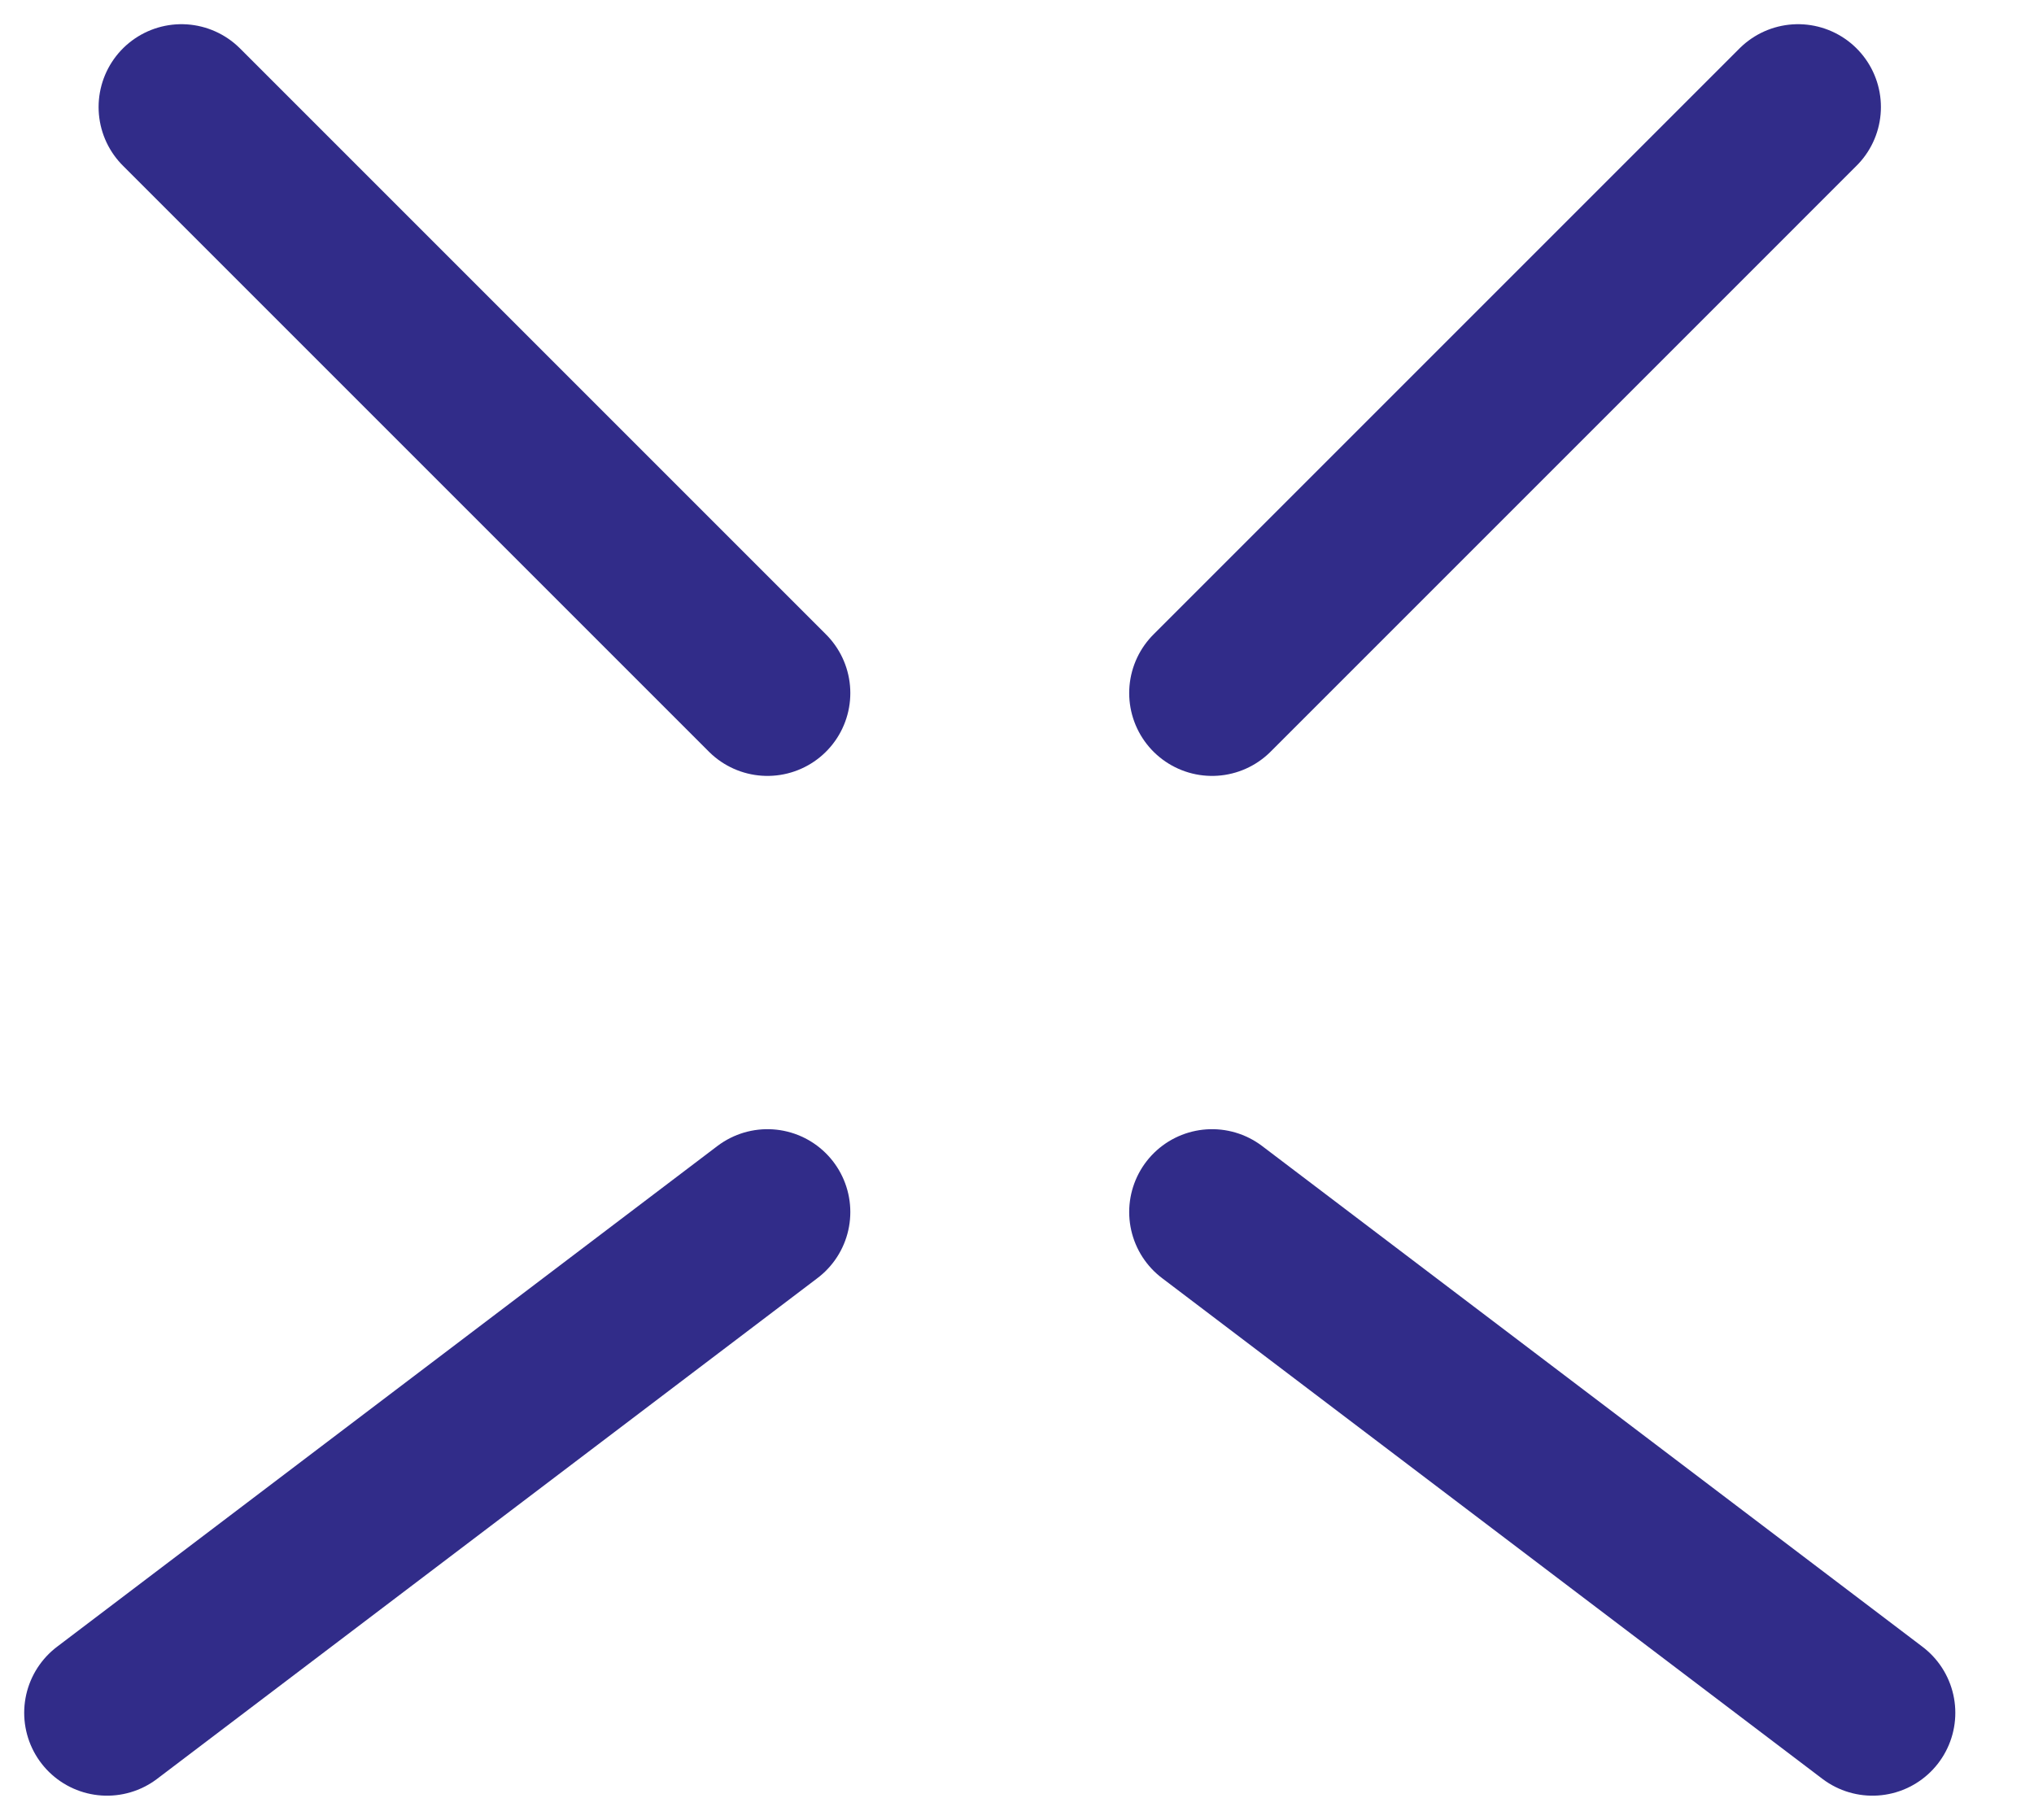
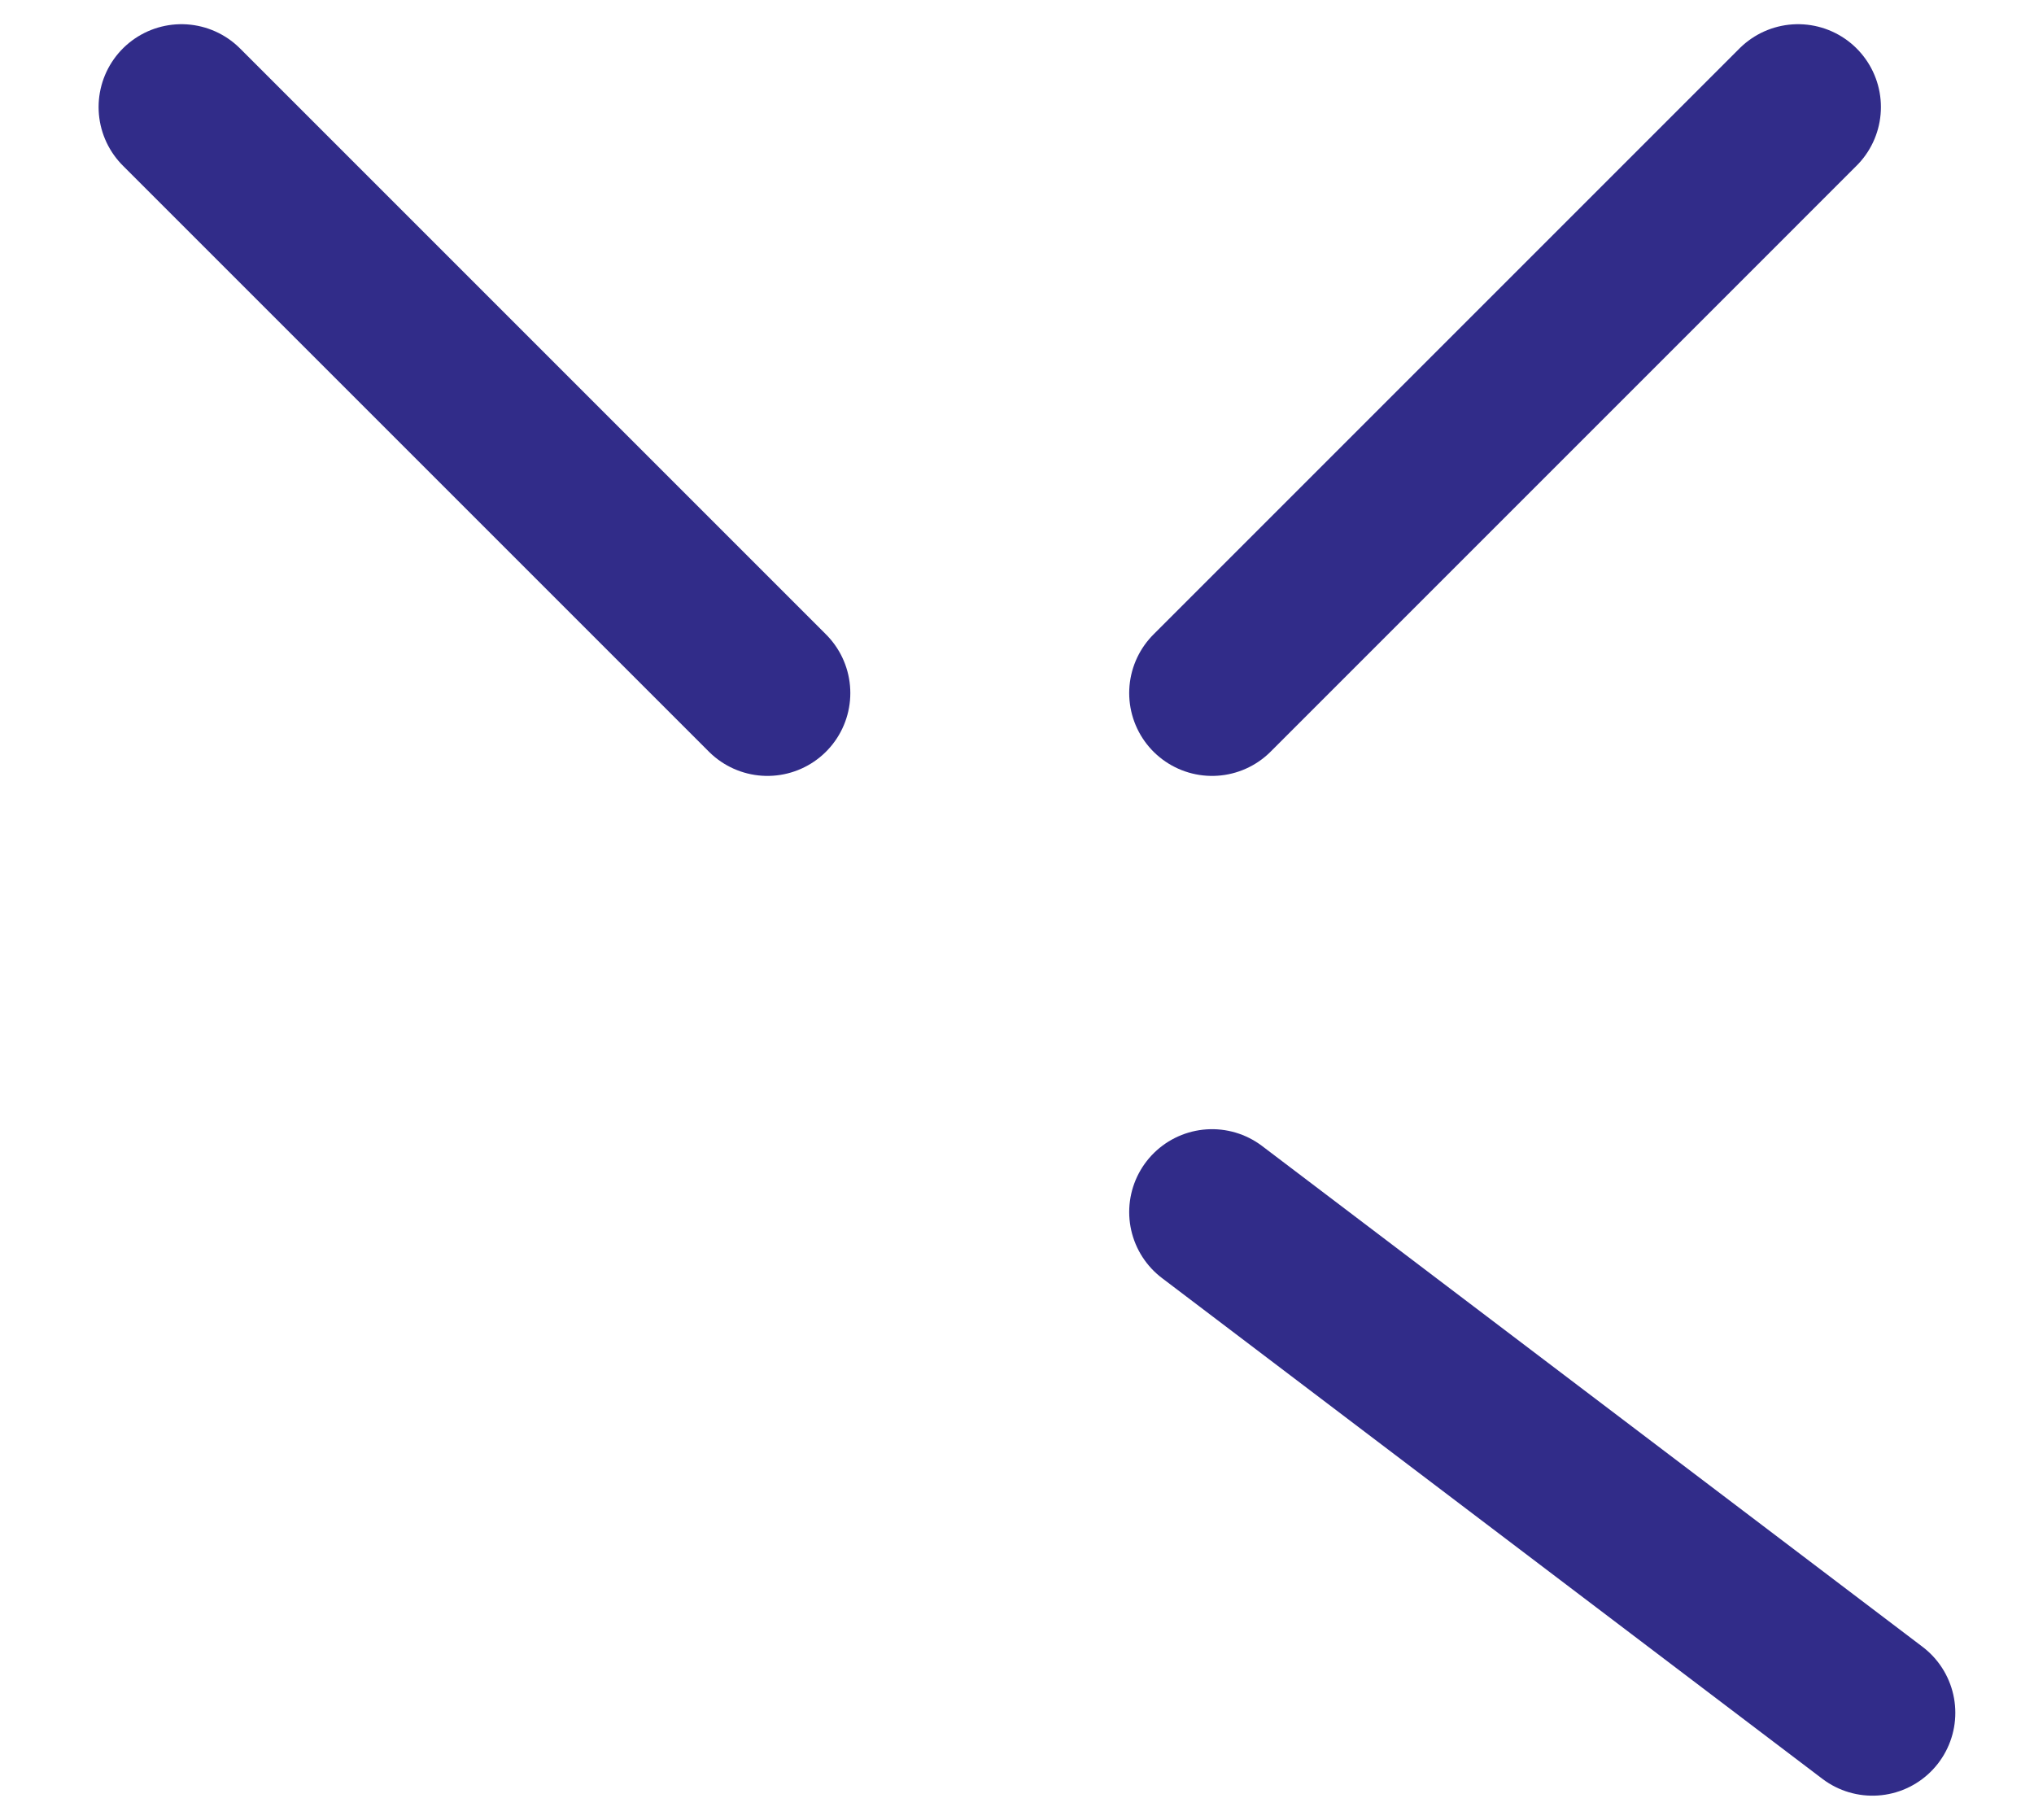
<svg xmlns="http://www.w3.org/2000/svg" width="19" height="17" viewBox="0 0 19 17" fill="none">
  <path d="M11.322 6.474L16.796 1" stroke="#312C89" stroke-width="1.548" stroke-linecap="round" />
  <path d="M7.169 6.474L1.695 1" stroke="#312C89" stroke-width="1.548" stroke-linecap="round" />
  <path d="M11.322 11.322L17.491 16" stroke="#312C89" stroke-width="1.548" stroke-linecap="round" />
-   <path d="M7.169 11.322L1 16" stroke="#312C89" stroke-width="1.548" stroke-linecap="round" />
</svg>